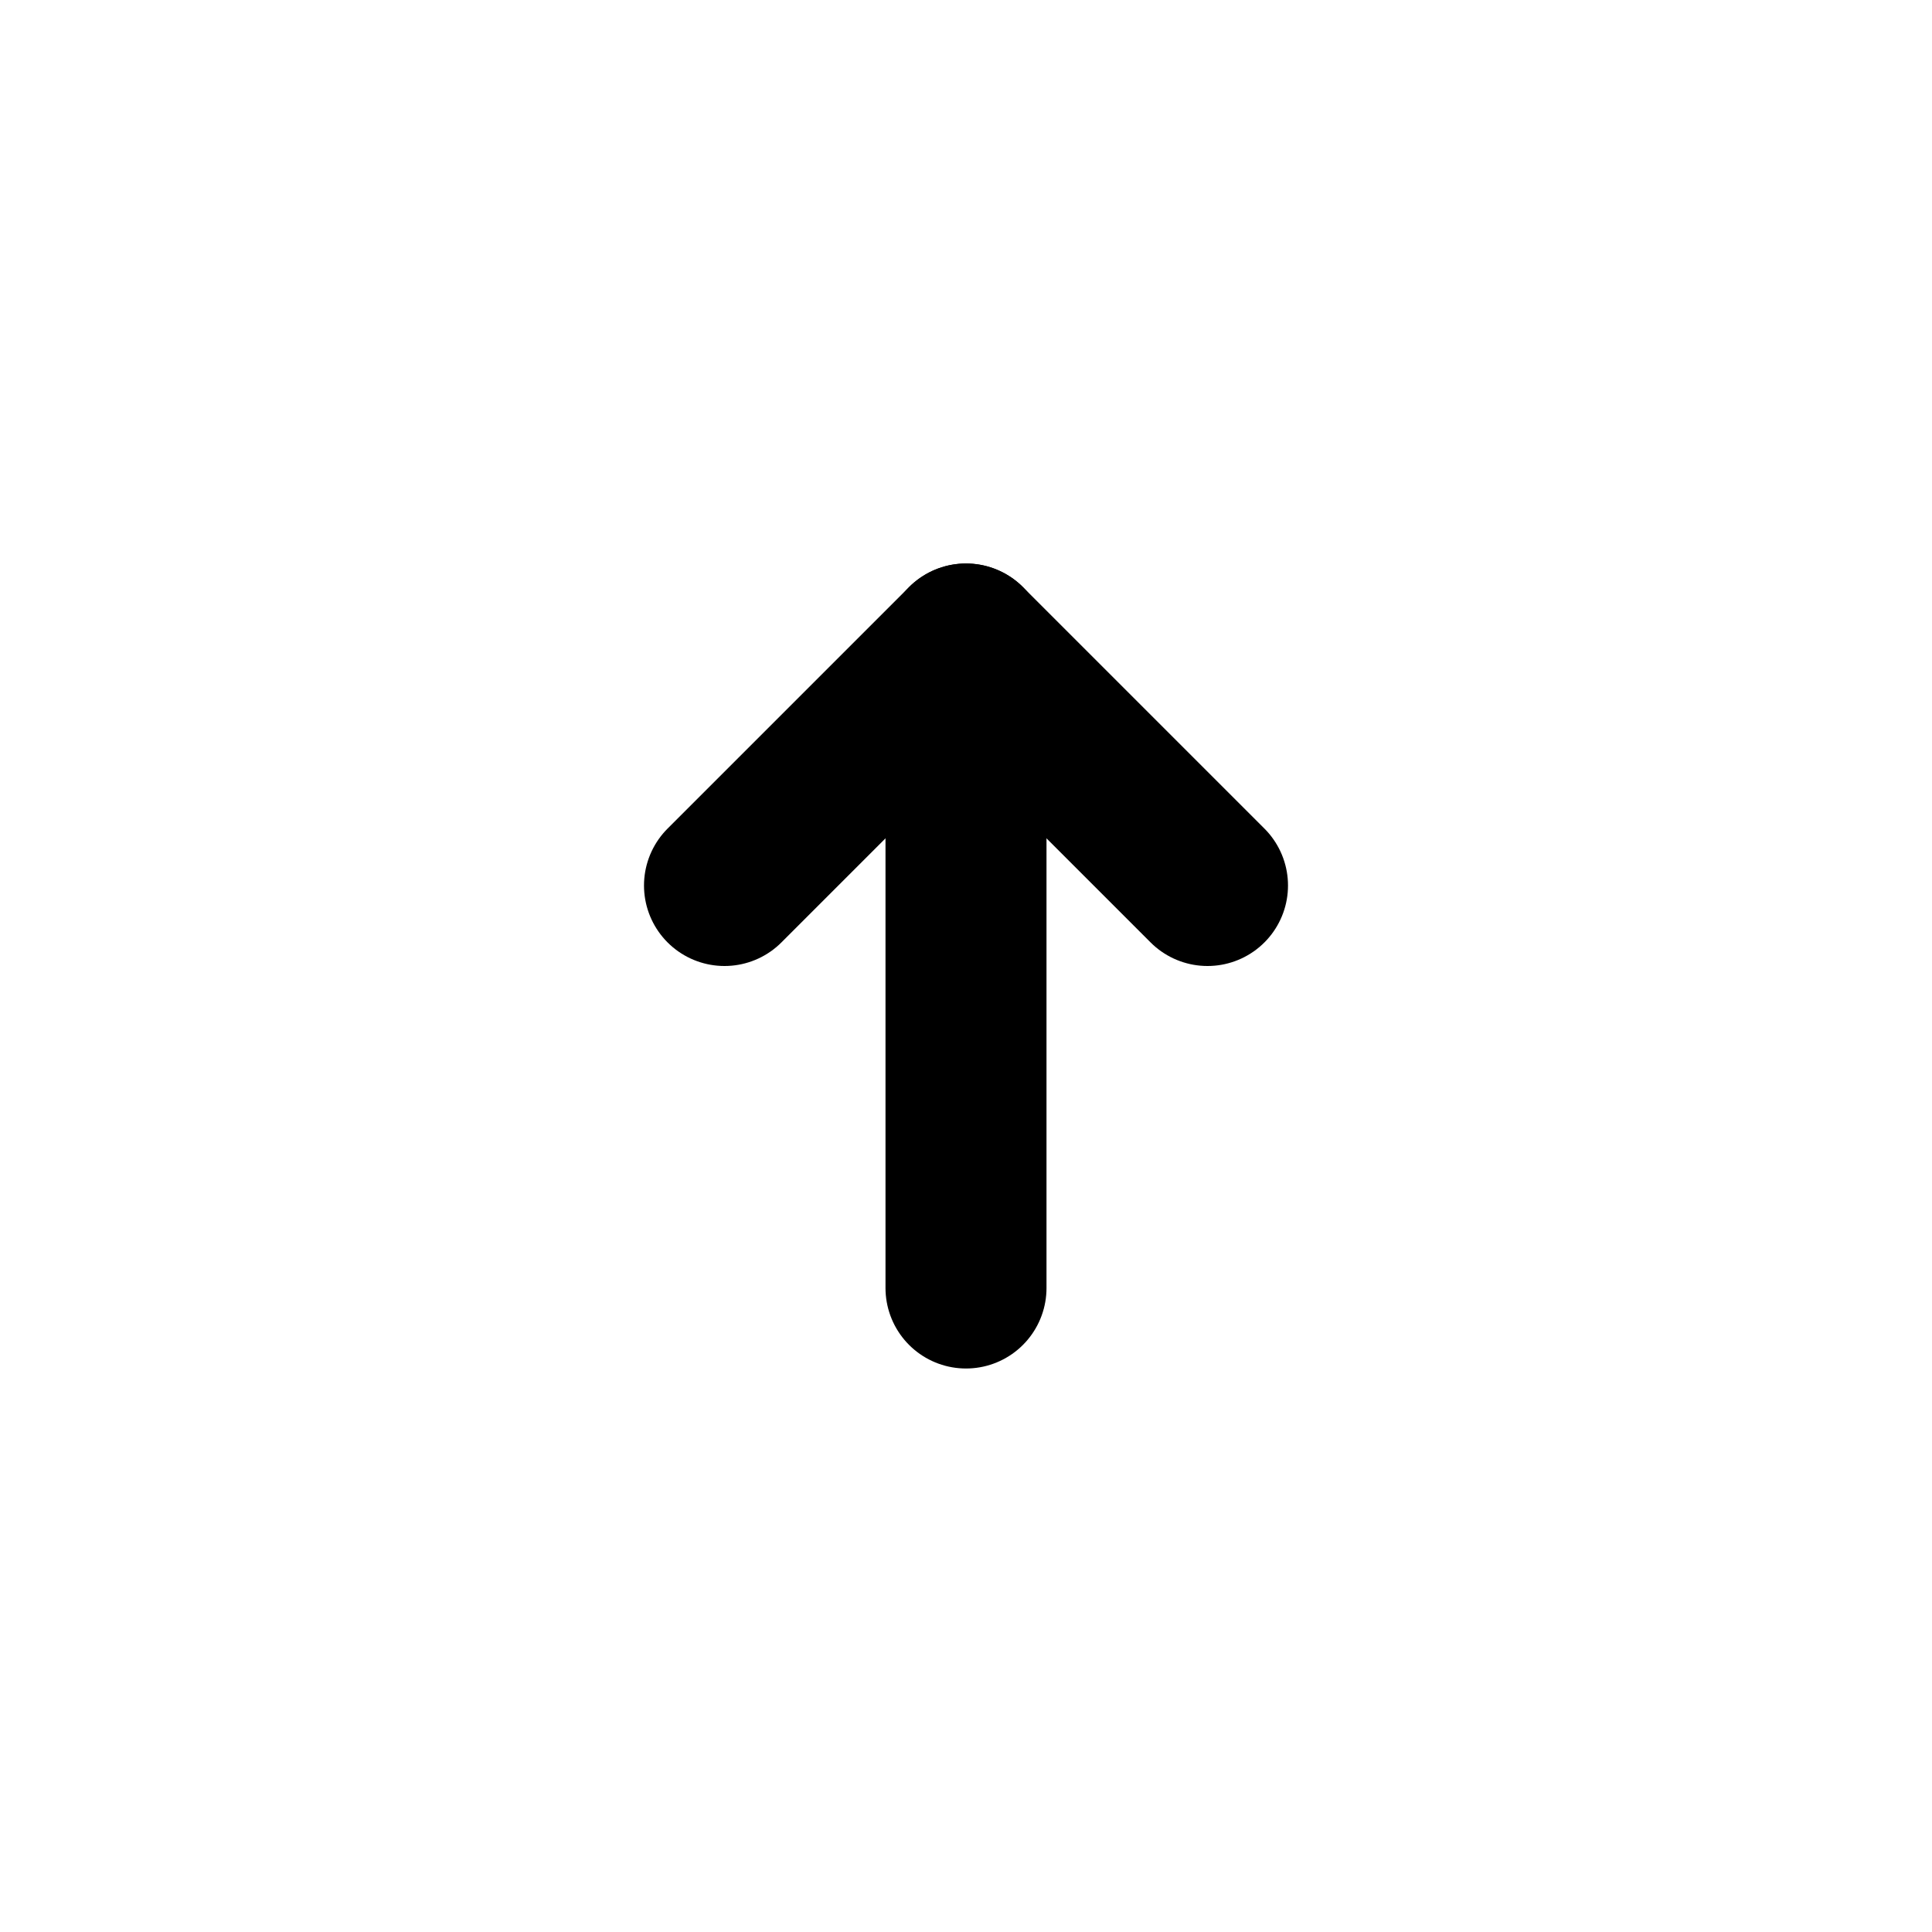
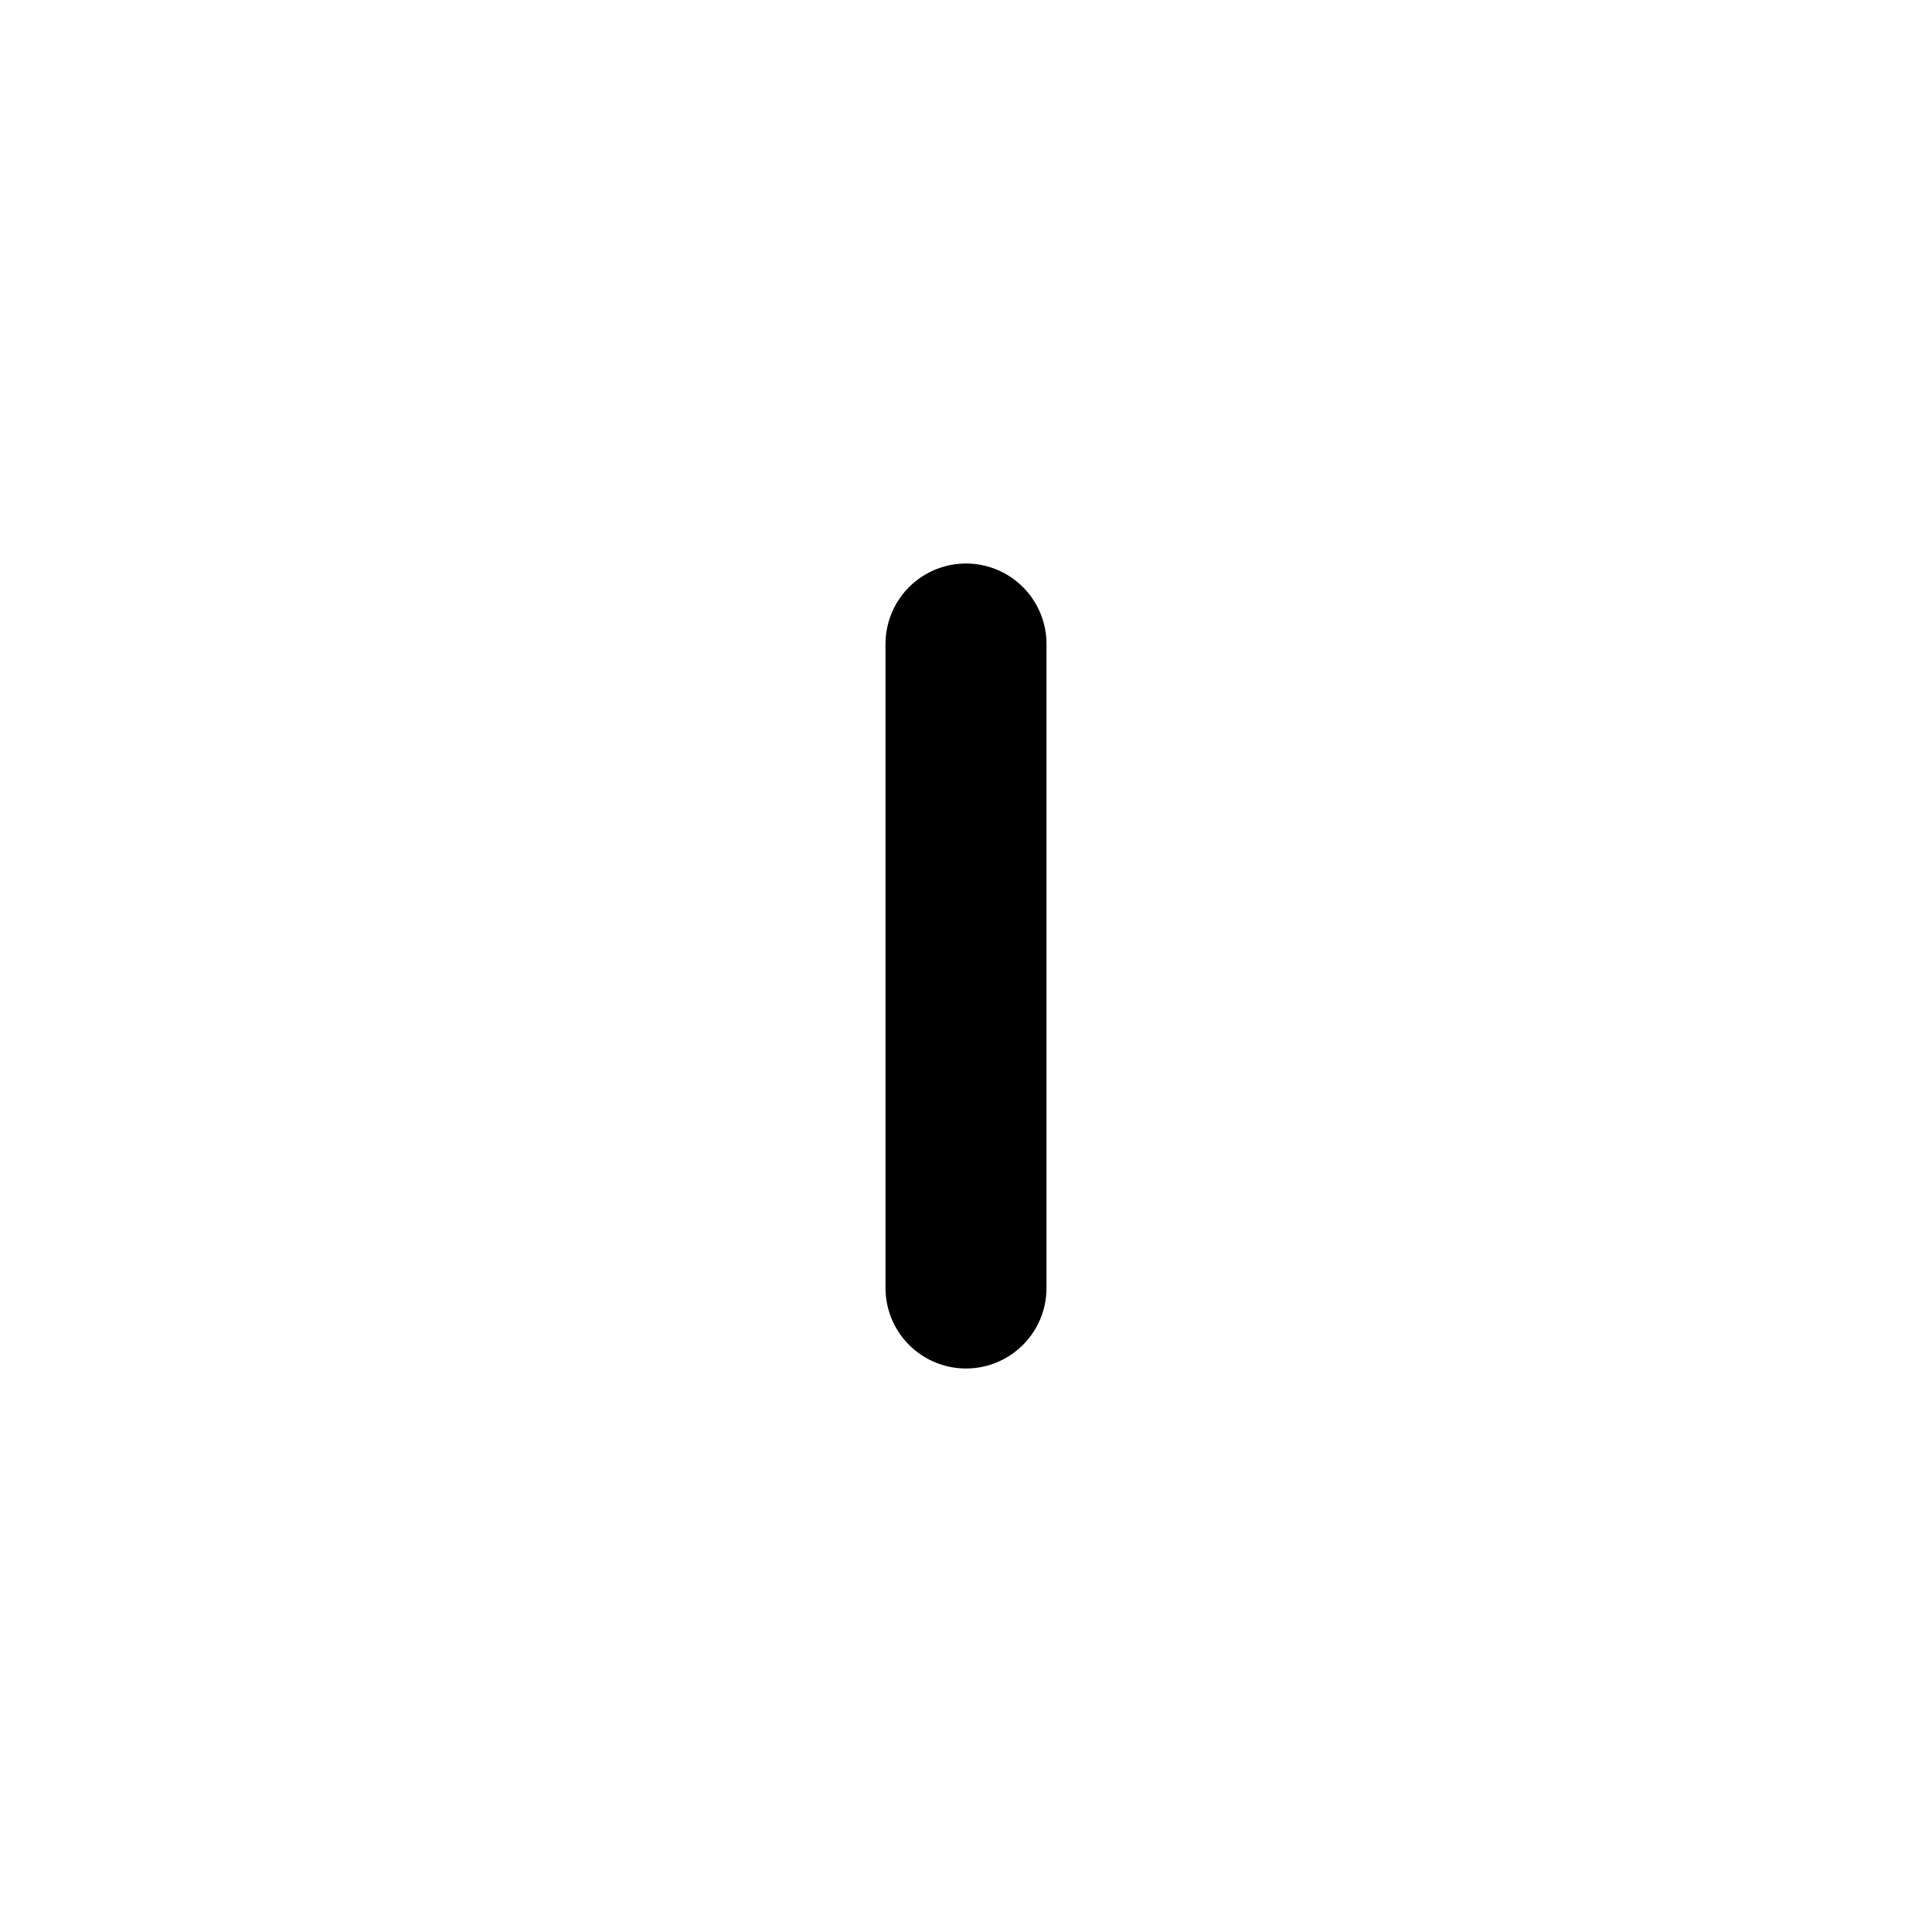
<svg xmlns="http://www.w3.org/2000/svg" viewBox="0 0 24 24" fill="none">
  <path d="M12 8L12 16" stroke="currentColor" stroke-width="2" stroke-linecap="round" />
-   <path d="M15 11L12 8L9 11" stroke="currentColor" stroke-width="2" stroke-linecap="round" stroke-linejoin="round" />
</svg>